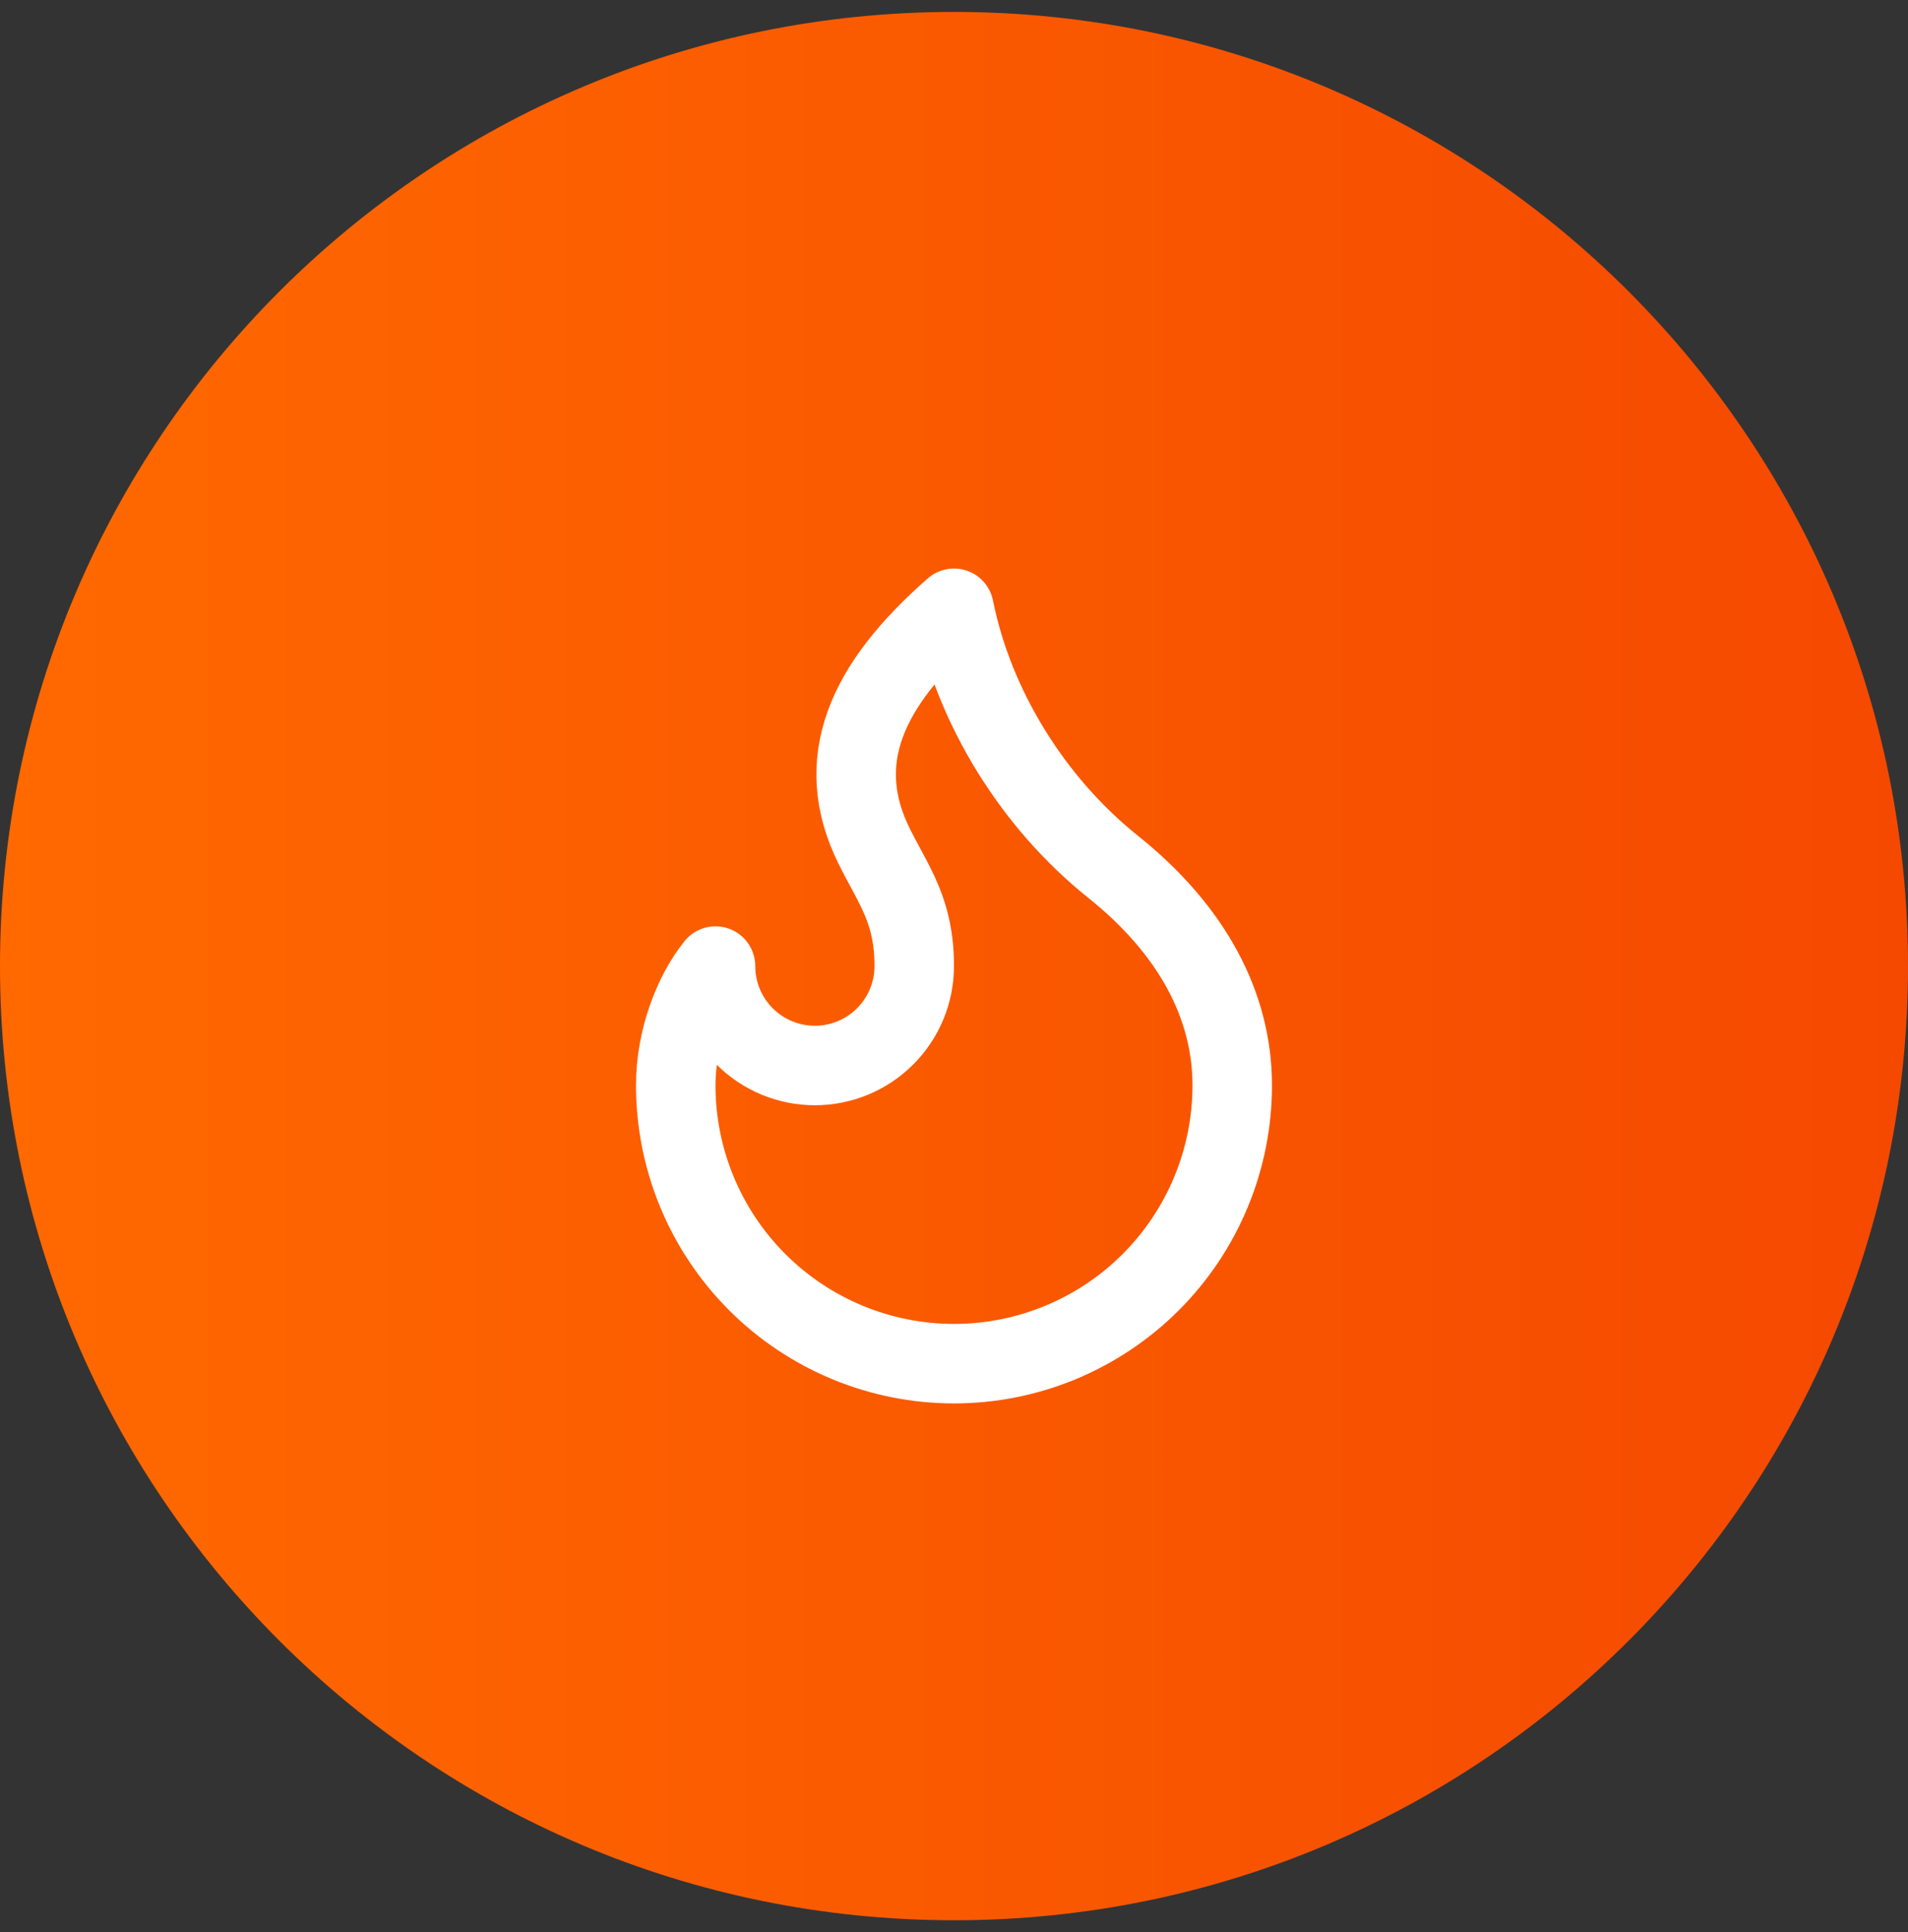
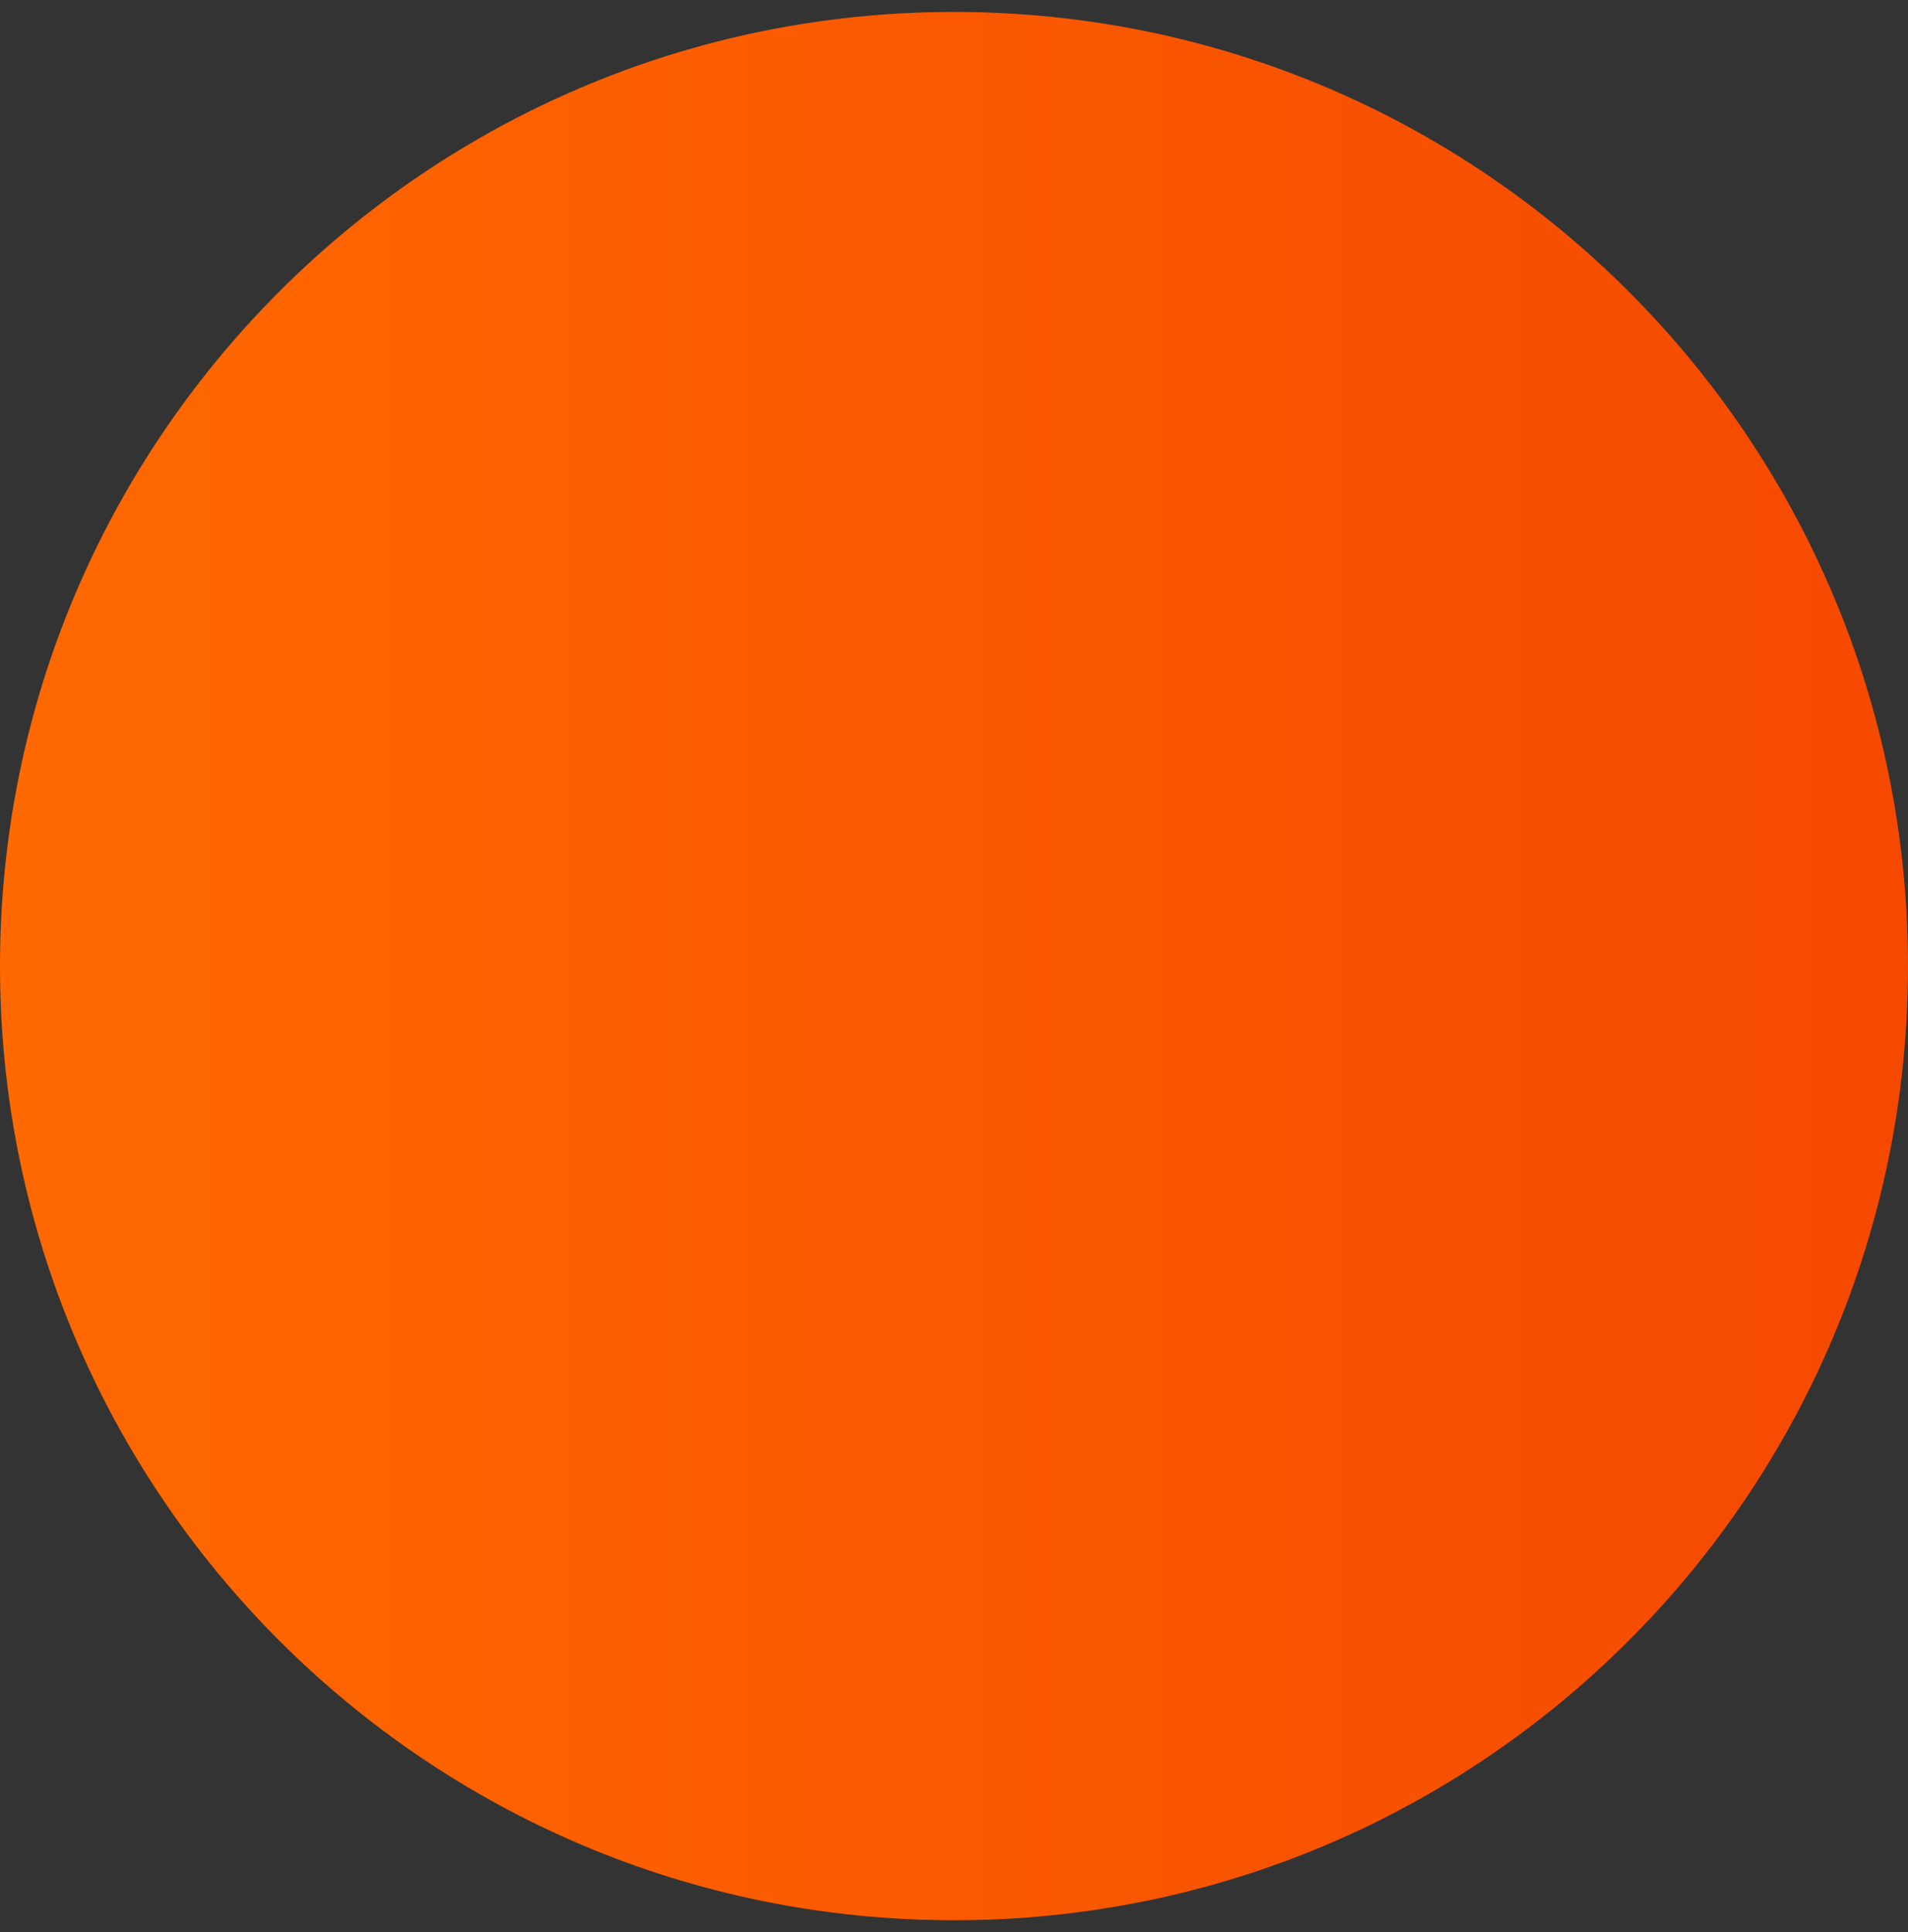
<svg xmlns="http://www.w3.org/2000/svg" width="80" height="81" viewBox="0 0 80 81" fill="none">
  <rect x="0" y="0" width="80" height="81" fill="#333333" stroke="none" />
  <path d="M0 40.5C0 18.409 17.909 0.5 40 0.5C62.091 0.5 80 18.409 80 40.5C80 62.591 62.091 80.5 40 80.5C17.909 80.5 0 62.591 0 40.5Z" fill="url(#paint0_linear_25_1417)" />
-   <path d="M34.166 44.667C35.271 44.667 36.331 44.228 37.113 43.446C37.894 42.665 38.333 41.605 38.333 40.5C38.333 38.2 37.5 37.167 36.666 35.5C34.88 31.928 36.293 28.743 40 25.5C40.833 29.667 43.333 33.667 46.666 36.333C50 39 51.666 42.167 51.666 45.5C51.666 47.032 51.365 48.549 50.778 49.965C50.192 51.38 49.333 52.666 48.249 53.75C47.166 54.833 45.88 55.692 44.464 56.279C43.049 56.865 41.532 57.167 40 57.167C38.468 57.167 36.95 56.865 35.535 56.279C34.12 55.692 32.833 54.833 31.75 53.75C30.667 52.666 29.807 51.38 29.221 49.965C28.635 48.549 28.333 47.032 28.333 45.5C28.333 43.578 29.055 41.677 30 40.5C30 41.605 30.439 42.665 31.22 43.446C32.002 44.228 33.061 44.667 34.166 44.667Z" stroke="white" stroke-width="3.333" stroke-linecap="round" stroke-linejoin="round" />
  <defs>
    <linearGradient id="paint0_linear_25_1417" x1="0" y1="40.5" x2="80" y2="40.5" gradientUnits="userSpaceOnUse">
      <stop stop-color="#FF6900" />
      <stop offset="1" stop-color="#F54900" />
    </linearGradient>
  </defs>
</svg>